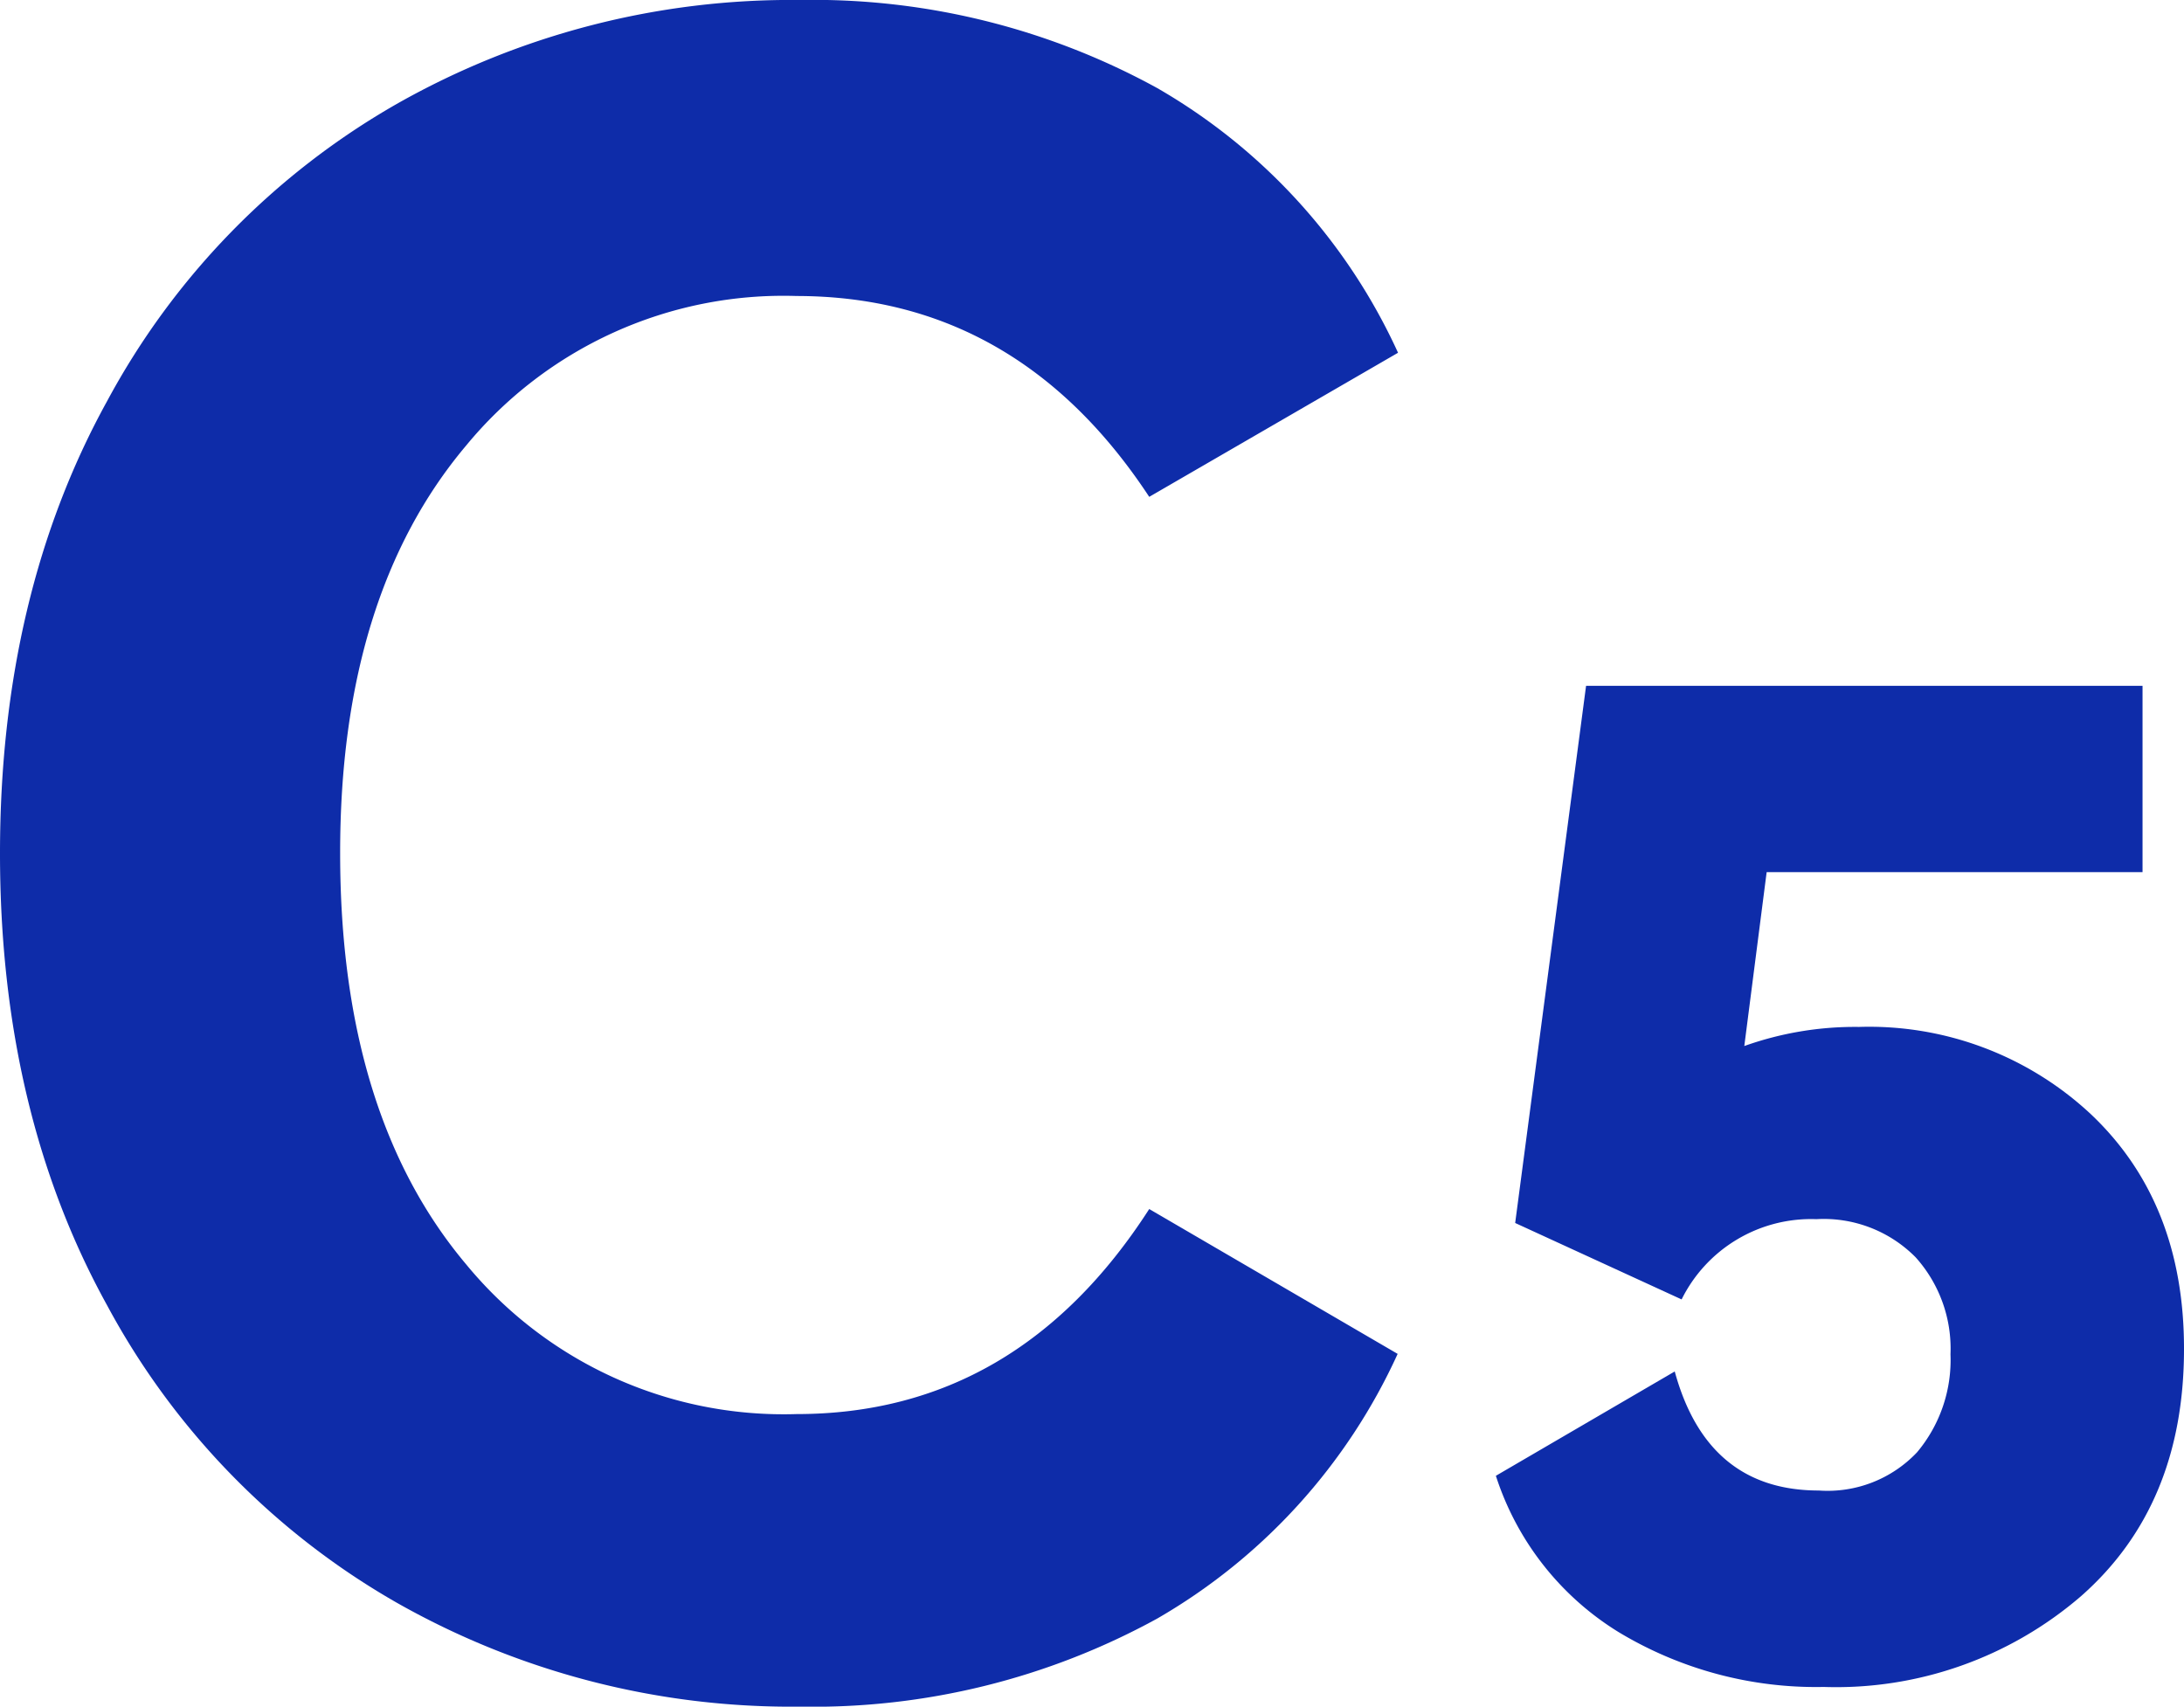
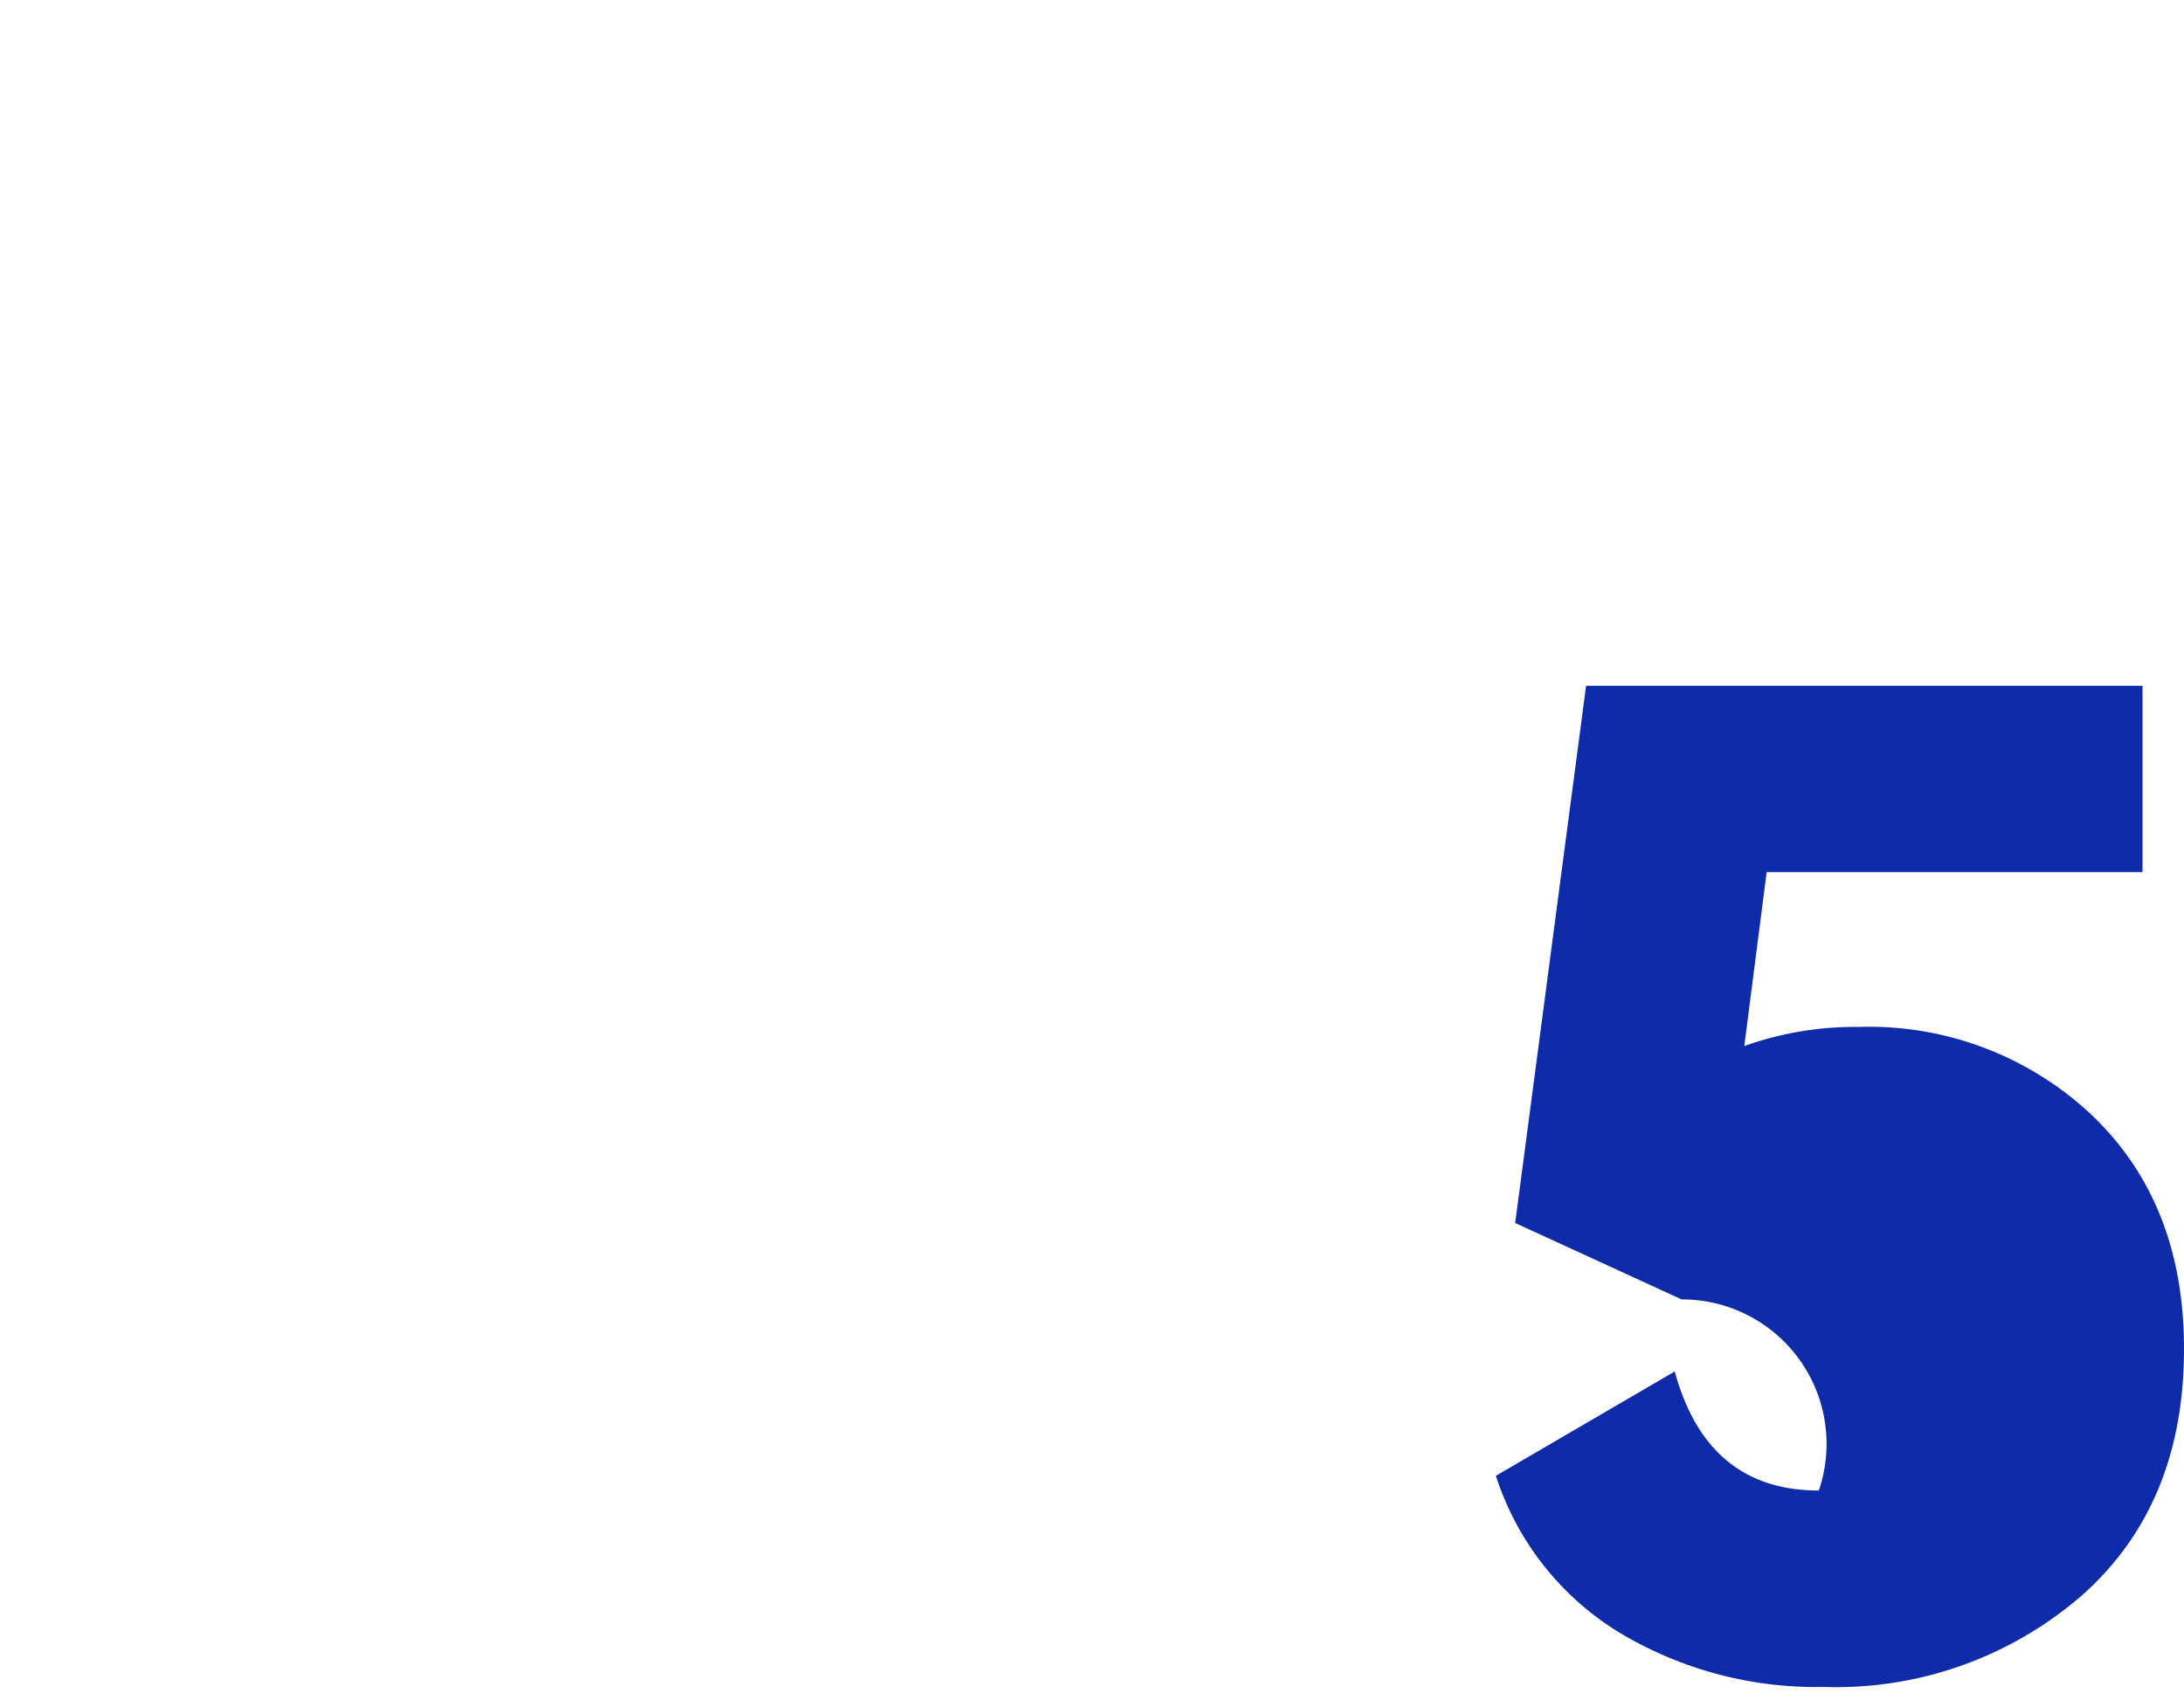
<svg xmlns="http://www.w3.org/2000/svg" viewBox="0 0 114.29 89.31">
  <defs>
    <style>.cls-1{fill:#0e2ca9;}</style>
  </defs>
  <g id="图层_38" data-name="图层 38">
-     <path class="cls-1" d="M60.14,63.27l13,7.58A30.68,30.68,0,0,1,60.56,84.7a37.42,37.42,0,0,1-18.71,4.61,41.84,41.84,0,0,1-21.09-5.44A39.39,39.39,0,0,1,5.6,68.3Q0,58.16,0,44.66T5.6,21A39.39,39.39,0,0,1,20.76,5.44,41.84,41.84,0,0,1,41.85,0,37.42,37.42,0,0,1,60.56,4.61a30.68,30.68,0,0,1,12.6,13.85L60.14,26Q53.23,15.5,41.69,15.49a21.51,21.51,0,0,0-17.3,7.83q-6.6,7.83-6.59,21.34,0,13.67,6.59,21.5A21.51,21.51,0,0,0,41.69,74Q53.23,74,60.14,63.27Z" />
-     <path class="cls-1" d="M109.42,58.31q4.88,4.62,4.87,12.29,0,8.19-5.39,12.93a19.63,19.63,0,0,1-13.46,4.75,20,20,0,0,1-10.72-2.86,15,15,0,0,1-6.44-8.19l9.36-5.46Q89.34,78,95.18,78a6.44,6.44,0,0,0,5.14-2,7.51,7.51,0,0,0,1.75-5.13,7.15,7.15,0,0,0-1.82-5.07,6.76,6.76,0,0,0-5.2-2A7.56,7.56,0,0,0,88,68l-8.71-4L83,35.89h29.12v9.75H92.45l-1.17,9.1a17.22,17.22,0,0,1,6-1A17,17,0,0,1,109.42,58.31Z" />
+     <path class="cls-1" d="M109.42,58.31q4.88,4.62,4.87,12.29,0,8.19-5.39,12.93a19.63,19.63,0,0,1-13.46,4.75,20,20,0,0,1-10.72-2.86,15,15,0,0,1-6.44-8.19l9.36-5.46Q89.34,78,95.18,78A7.56,7.56,0,0,0,88,68l-8.71-4L83,35.89h29.12v9.75H92.45l-1.17,9.1a17.22,17.22,0,0,1,6-1A17,17,0,0,1,109.42,58.31Z" />
  </g>
</svg>